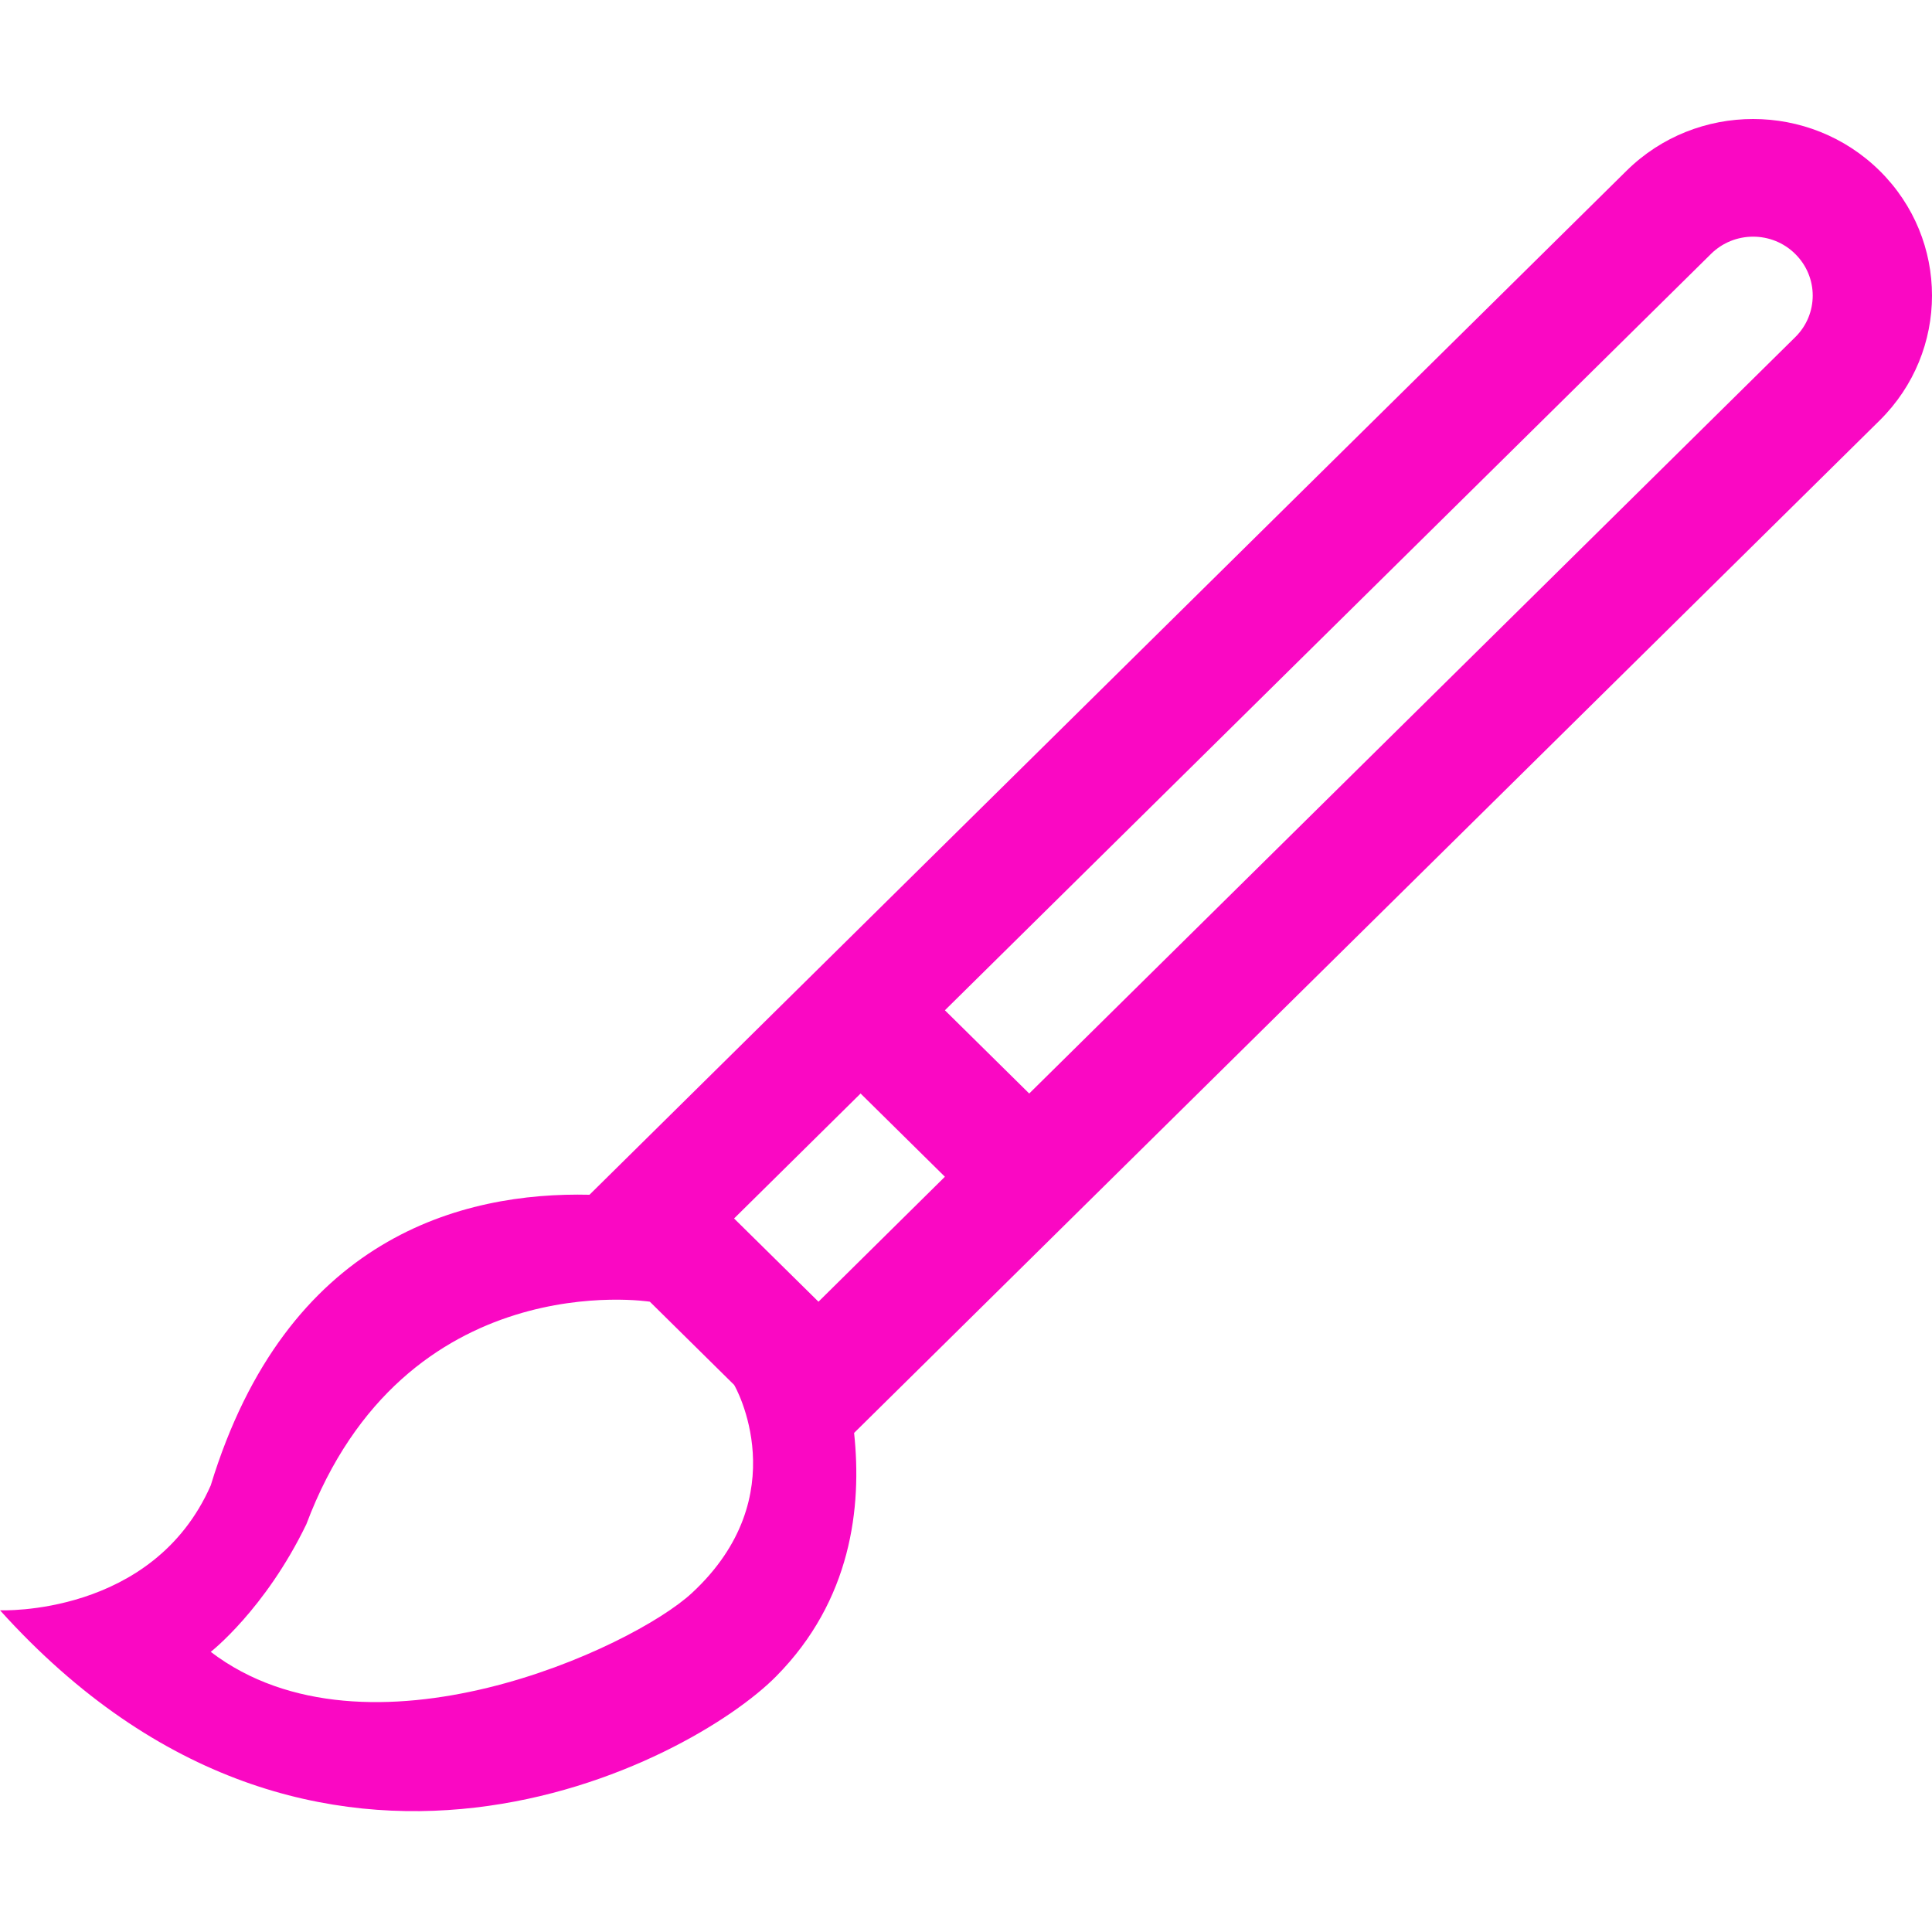
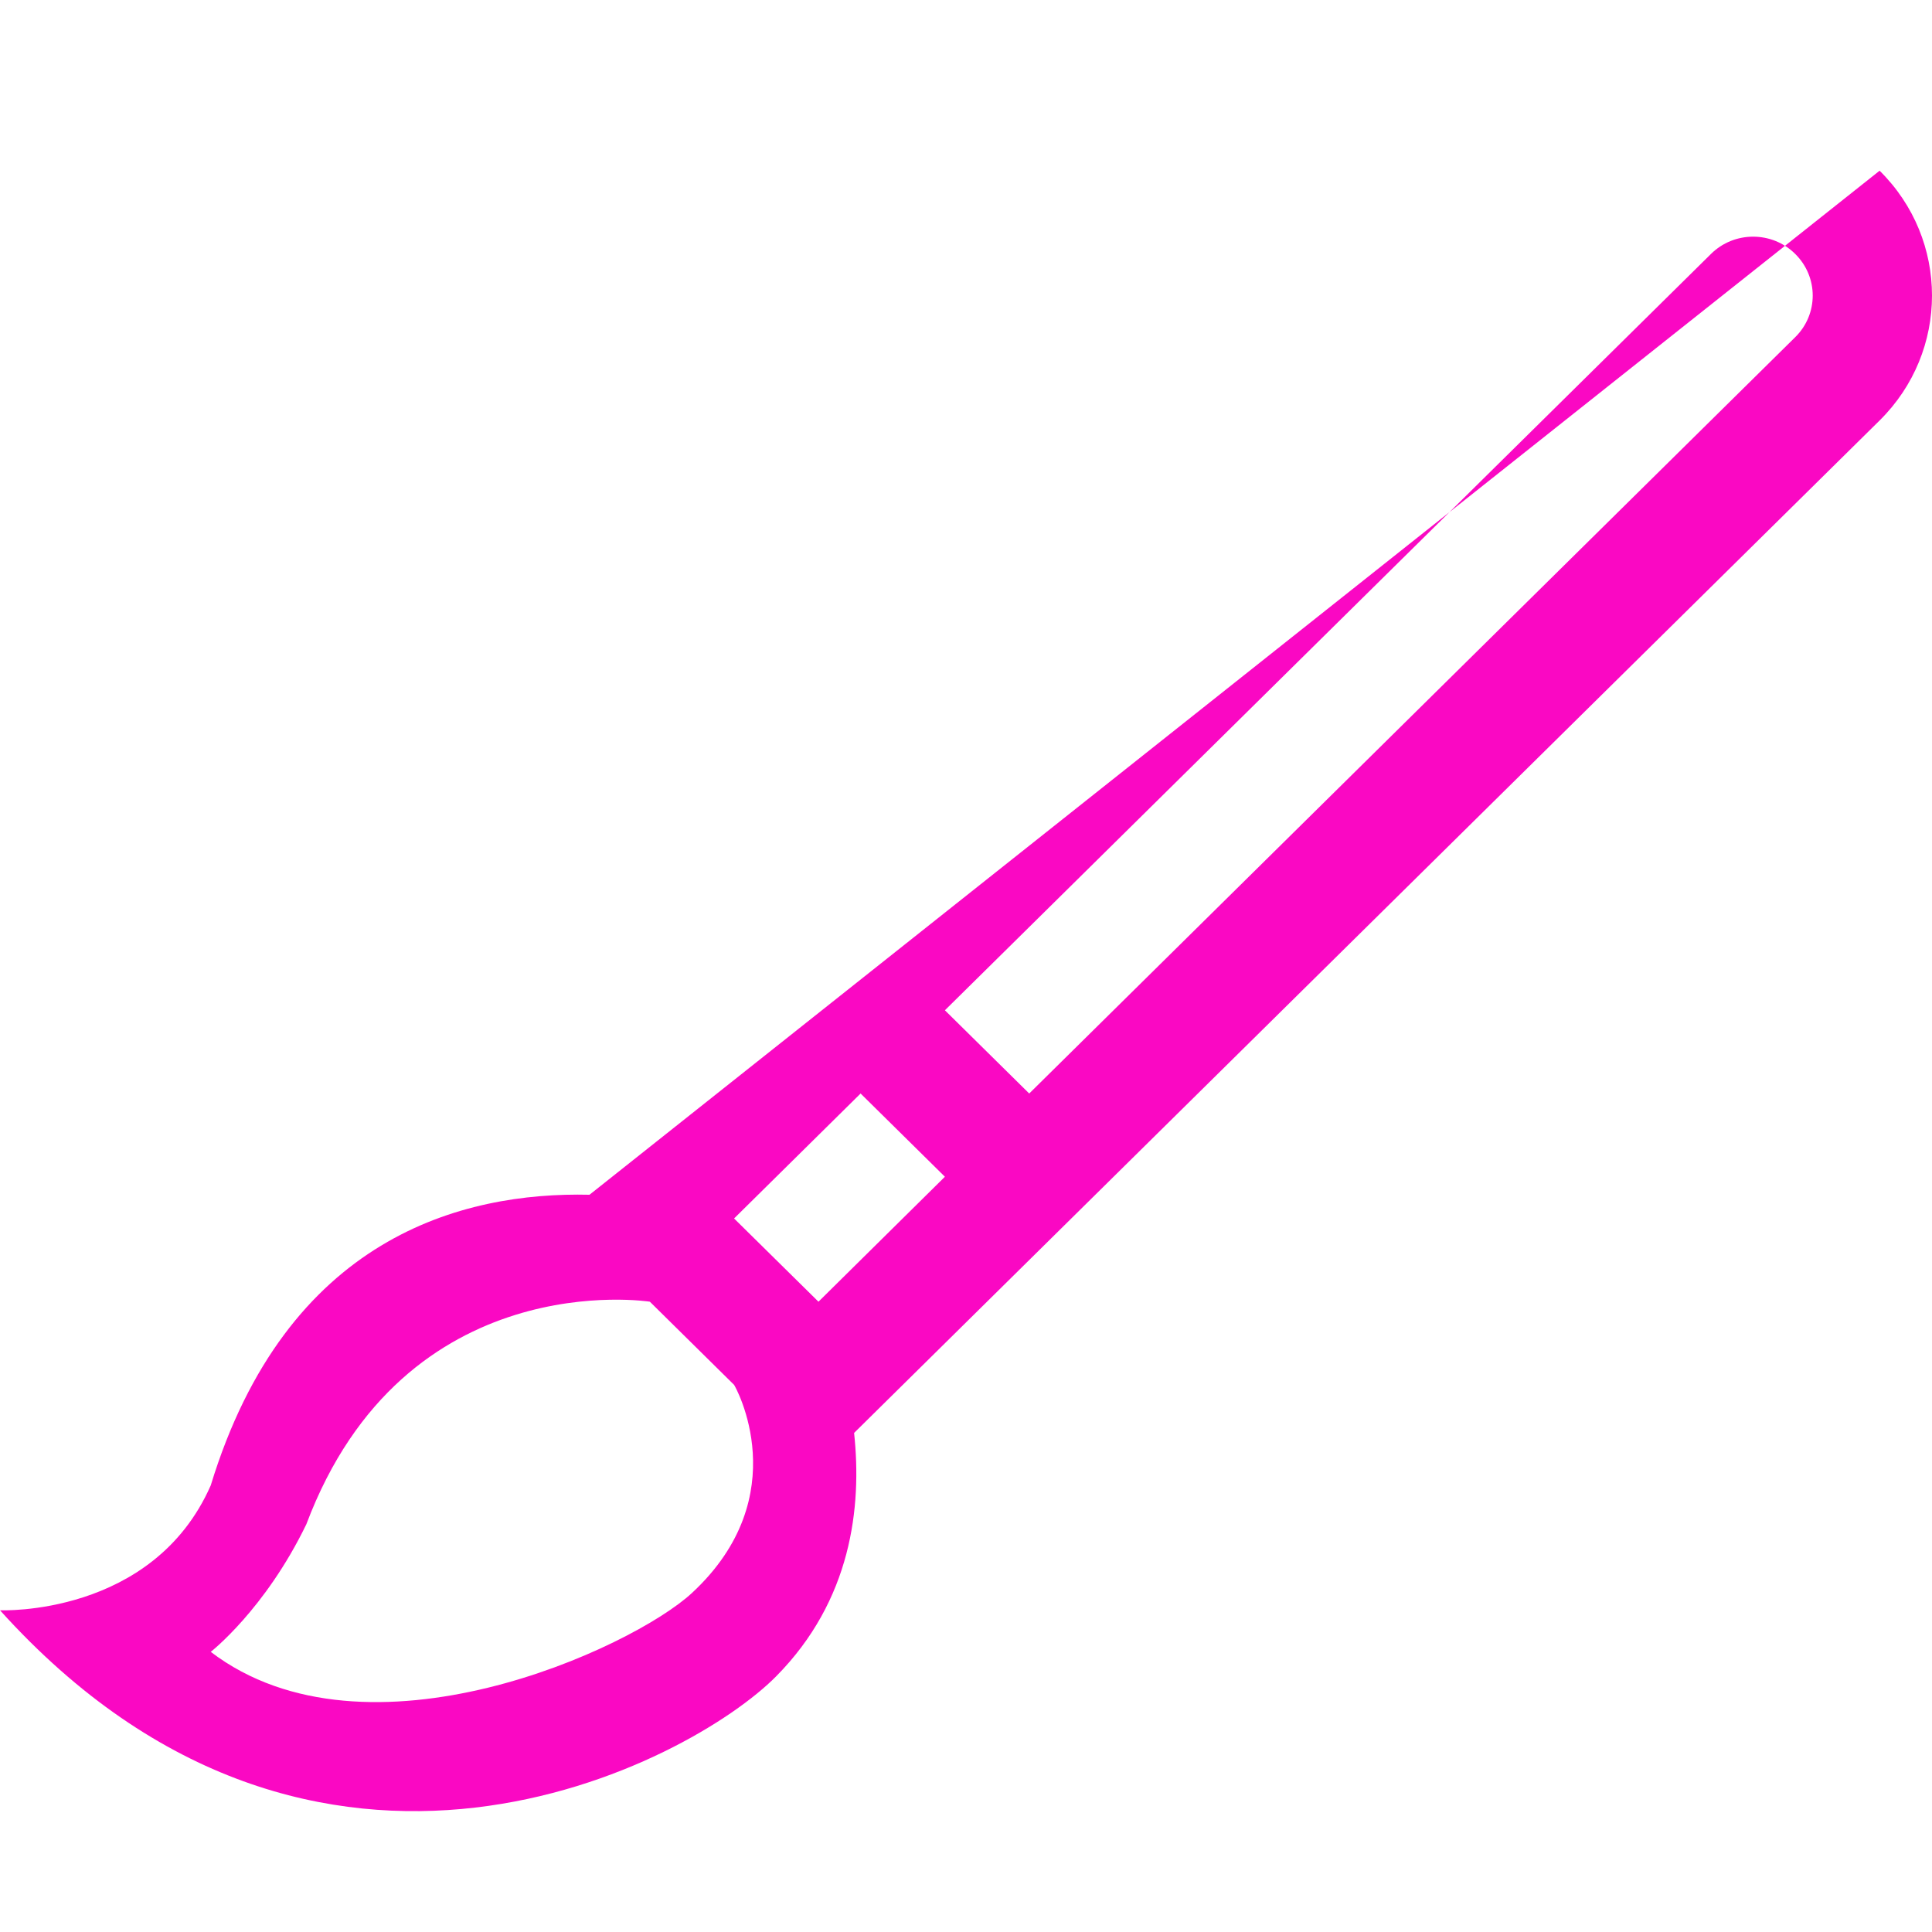
<svg xmlns="http://www.w3.org/2000/svg" width="25" height="25" viewBox="0 0 25 25" fill="none">
-   <path fill-rule="evenodd" clip-rule="evenodd" d="M23.23 4.363L13.318 14.15L12.227 13.073L22.14 3.286C22.441 2.988 22.93 2.988 23.23 3.286C23.532 3.584 23.532 4.066 23.23 4.363ZM10.591 16.844C10.49 16.745 9.499 15.767 9.499 15.767L11.136 14.15L12.227 15.227L10.591 16.844ZM8.954 20.613C8.185 21.327 4.75 22.916 2.727 21.375C2.727 21.375 3.431 20.826 3.964 19.724C5.237 16.343 8.409 16.844 8.409 16.844L9.499 17.92C9.51 17.931 10.314 19.352 8.954 20.613ZM24.322 2.209C23.418 1.317 21.952 1.317 21.048 2.209L7.628 15.46C5.985 15.422 3.709 16.004 2.727 19.221C1.977 20.923 0 20.837 0 20.837C4.104 25.389 8.941 22.809 10.044 21.691C11.016 20.708 11.155 19.505 11.052 18.542L24.322 5.441C25.226 4.548 25.226 3.101 24.322 2.209Z" fill="#FA08C3" />
+   <path fill-rule="evenodd" clip-rule="evenodd" d="M23.23 4.363L13.318 14.15L12.227 13.073L22.14 3.286C22.441 2.988 22.93 2.988 23.23 3.286C23.532 3.584 23.532 4.066 23.23 4.363ZM10.591 16.844C10.49 16.745 9.499 15.767 9.499 15.767L11.136 14.15L12.227 15.227L10.591 16.844ZM8.954 20.613C8.185 21.327 4.75 22.916 2.727 21.375C2.727 21.375 3.431 20.826 3.964 19.724C5.237 16.343 8.409 16.844 8.409 16.844L9.499 17.92C9.51 17.931 10.314 19.352 8.954 20.613ZM24.322 2.209L7.628 15.46C5.985 15.422 3.709 16.004 2.727 19.221C1.977 20.923 0 20.837 0 20.837C4.104 25.389 8.941 22.809 10.044 21.691C11.016 20.708 11.155 19.505 11.052 18.542L24.322 5.441C25.226 4.548 25.226 3.101 24.322 2.209Z" fill="#FA08C3" />
</svg>